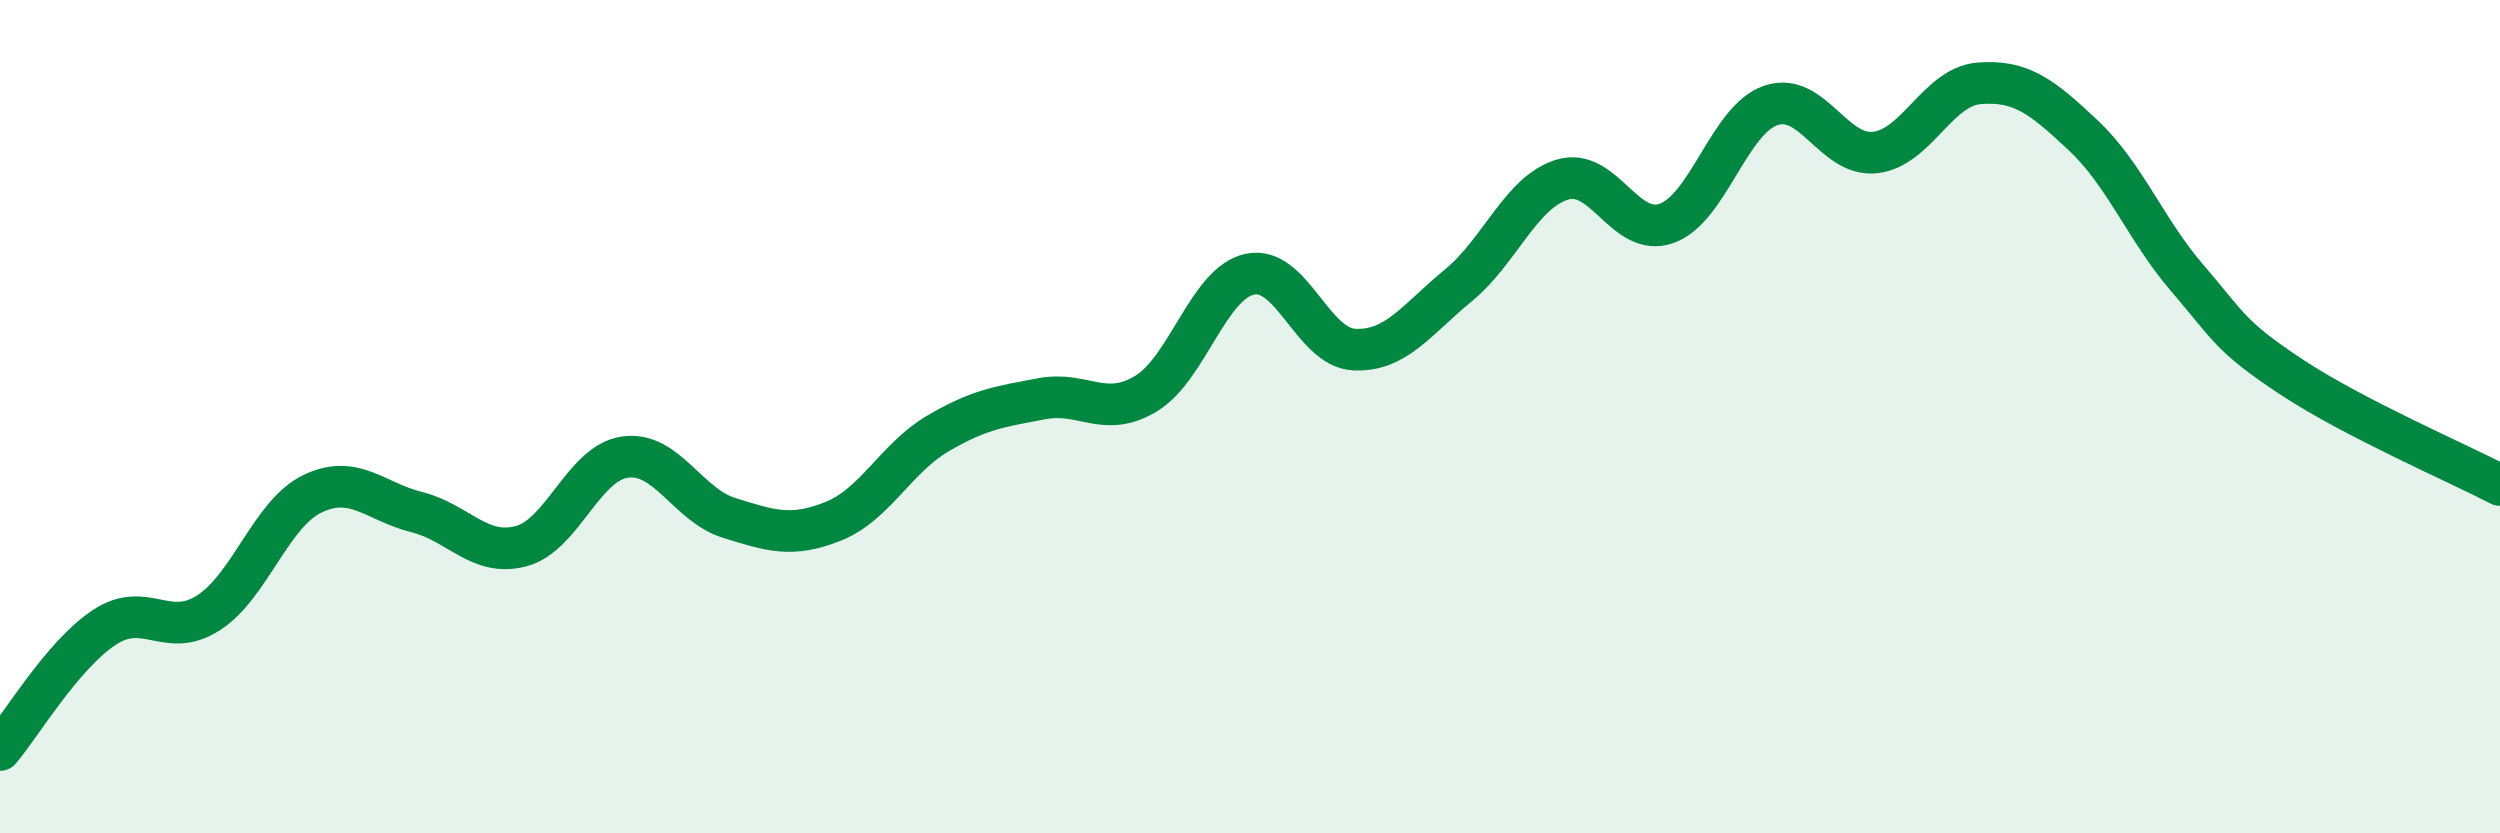
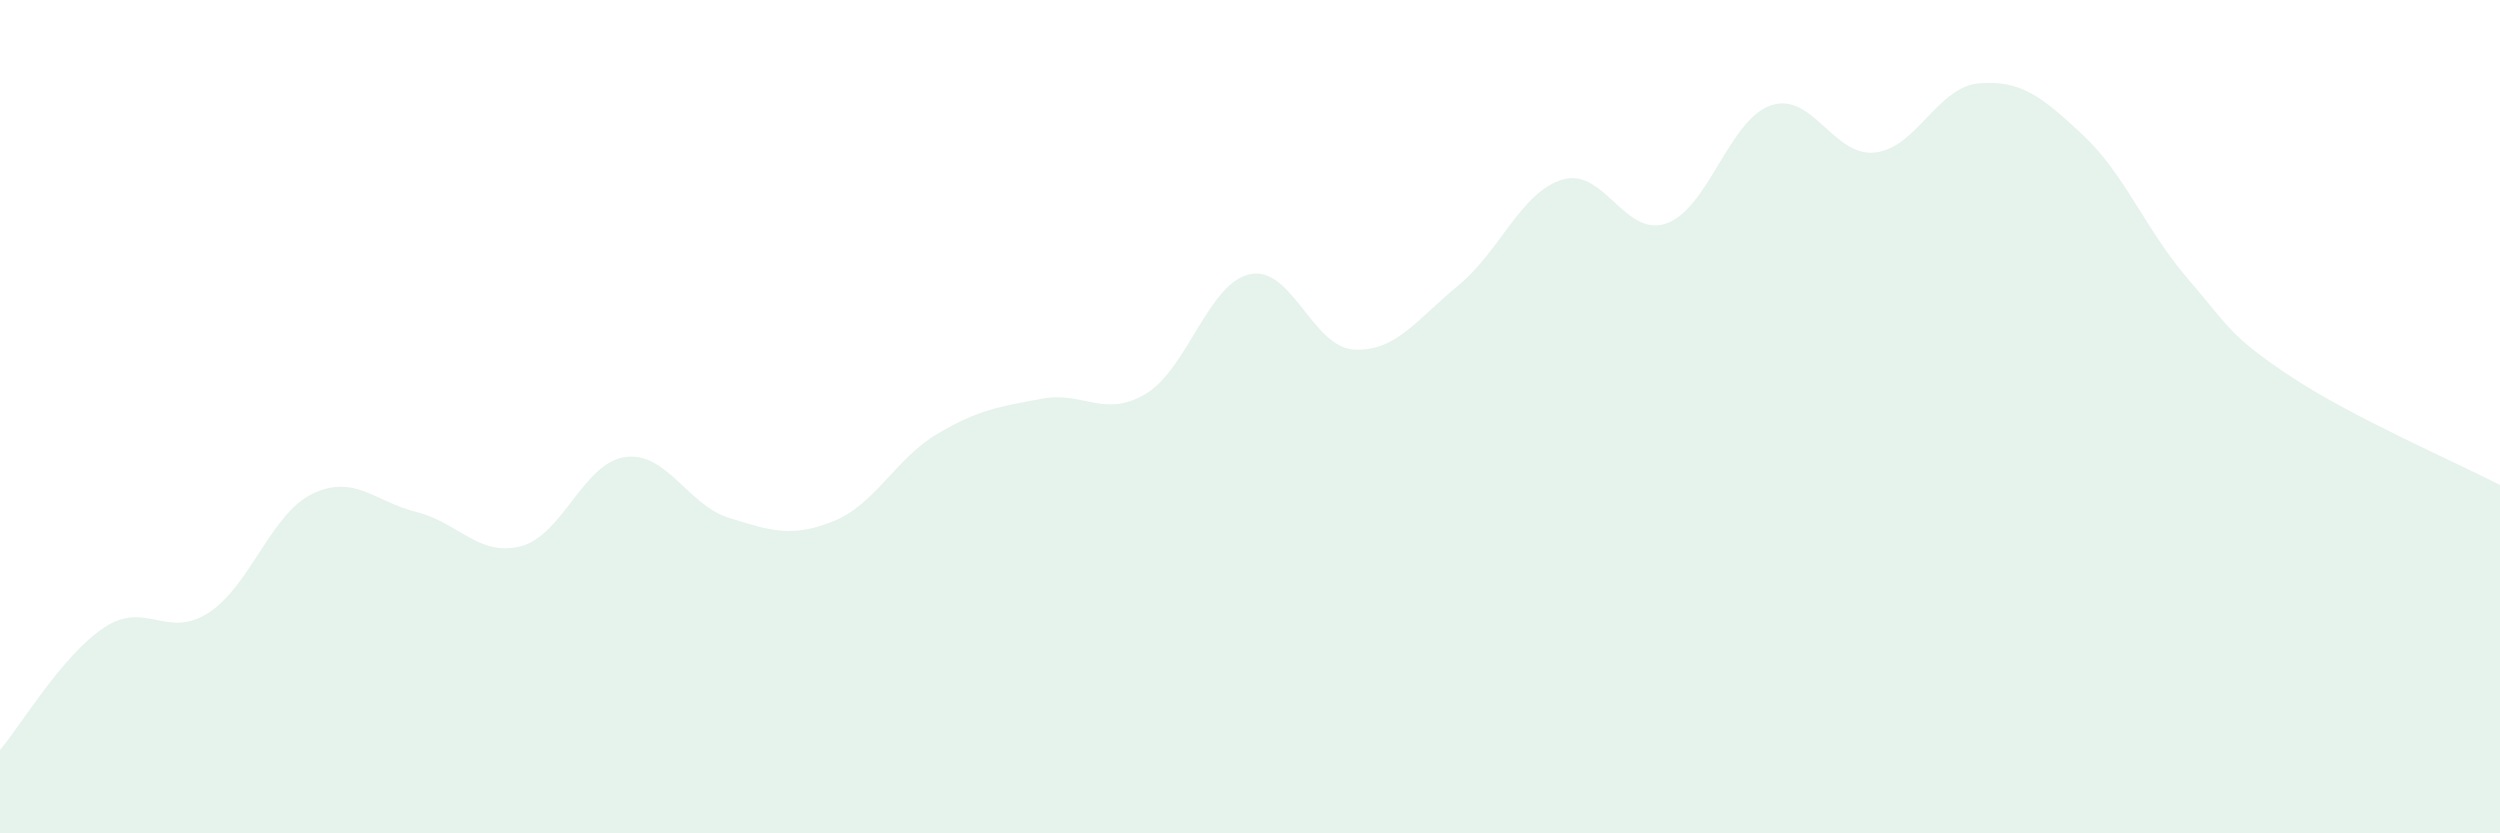
<svg xmlns="http://www.w3.org/2000/svg" width="60" height="20" viewBox="0 0 60 20">
  <path d="M 0,18 C 0.5,17.41 1.5,15.72 2.5,15.06 C 3.5,14.4 4,15.35 5,14.71 C 6,14.07 6.5,12.33 7.5,11.85 C 8.5,11.37 9,12.04 10,12.29 C 11,12.54 11.5,13.37 12.5,13.11 C 13.5,12.85 14,11.11 15,10.97 C 16,10.83 16.5,12.12 17.5,12.43 C 18.5,12.74 19,12.91 20,12.51 C 21,12.11 21.5,11 22.5,10.41 C 23.5,9.82 24,9.76 25,9.57 C 26,9.38 26.5,10.05 27.5,9.45 C 28.5,8.85 29,6.79 30,6.58 C 31,6.37 31.5,8.34 32.5,8.39 C 33.5,8.44 34,7.67 35,6.85 C 36,6.03 36.5,4.61 37.5,4.31 C 38.5,4.01 39,5.72 40,5.36 C 41,5 41.5,2.87 42.5,2.53 C 43.5,2.19 44,3.77 45,3.66 C 46,3.55 46.5,2.08 47.5,2 C 48.5,1.92 49,2.31 50,3.25 C 51,4.19 51.5,5.52 52.5,6.68 C 53.5,7.84 53.5,8.06 55,9.05 C 56.5,10.04 59,11.12 60,11.64L60 20L0 20Z" fill="#008740" opacity="0.1" stroke-linecap="round" stroke-linejoin="round" />
-   <path d="M 0,18 C 0.5,17.41 1.5,15.72 2.5,15.06 C 3.5,14.4 4,15.35 5,14.71 C 6,14.07 6.5,12.33 7.5,11.85 C 8.5,11.37 9,12.04 10,12.29 C 11,12.54 11.5,13.37 12.5,13.11 C 13.5,12.85 14,11.11 15,10.97 C 16,10.83 16.5,12.12 17.5,12.43 C 18.5,12.74 19,12.91 20,12.51 C 21,12.11 21.5,11 22.5,10.41 C 23.5,9.82 24,9.76 25,9.57 C 26,9.38 26.5,10.05 27.5,9.45 C 28.5,8.85 29,6.79 30,6.58 C 31,6.37 31.5,8.34 32.5,8.39 C 33.5,8.44 34,7.67 35,6.85 C 36,6.03 36.5,4.61 37.5,4.31 C 38.5,4.01 39,5.72 40,5.36 C 41,5 41.5,2.87 42.5,2.53 C 43.5,2.19 44,3.77 45,3.66 C 46,3.55 46.5,2.08 47.5,2 C 48.5,1.92 49,2.31 50,3.25 C 51,4.19 51.5,5.52 52.5,6.68 C 53.5,7.84 53.5,8.06 55,9.05 C 56.5,10.04 59,11.12 60,11.64" stroke="#008740" stroke-width="1" fill="none" stroke-linecap="round" stroke-linejoin="round" />
</svg>